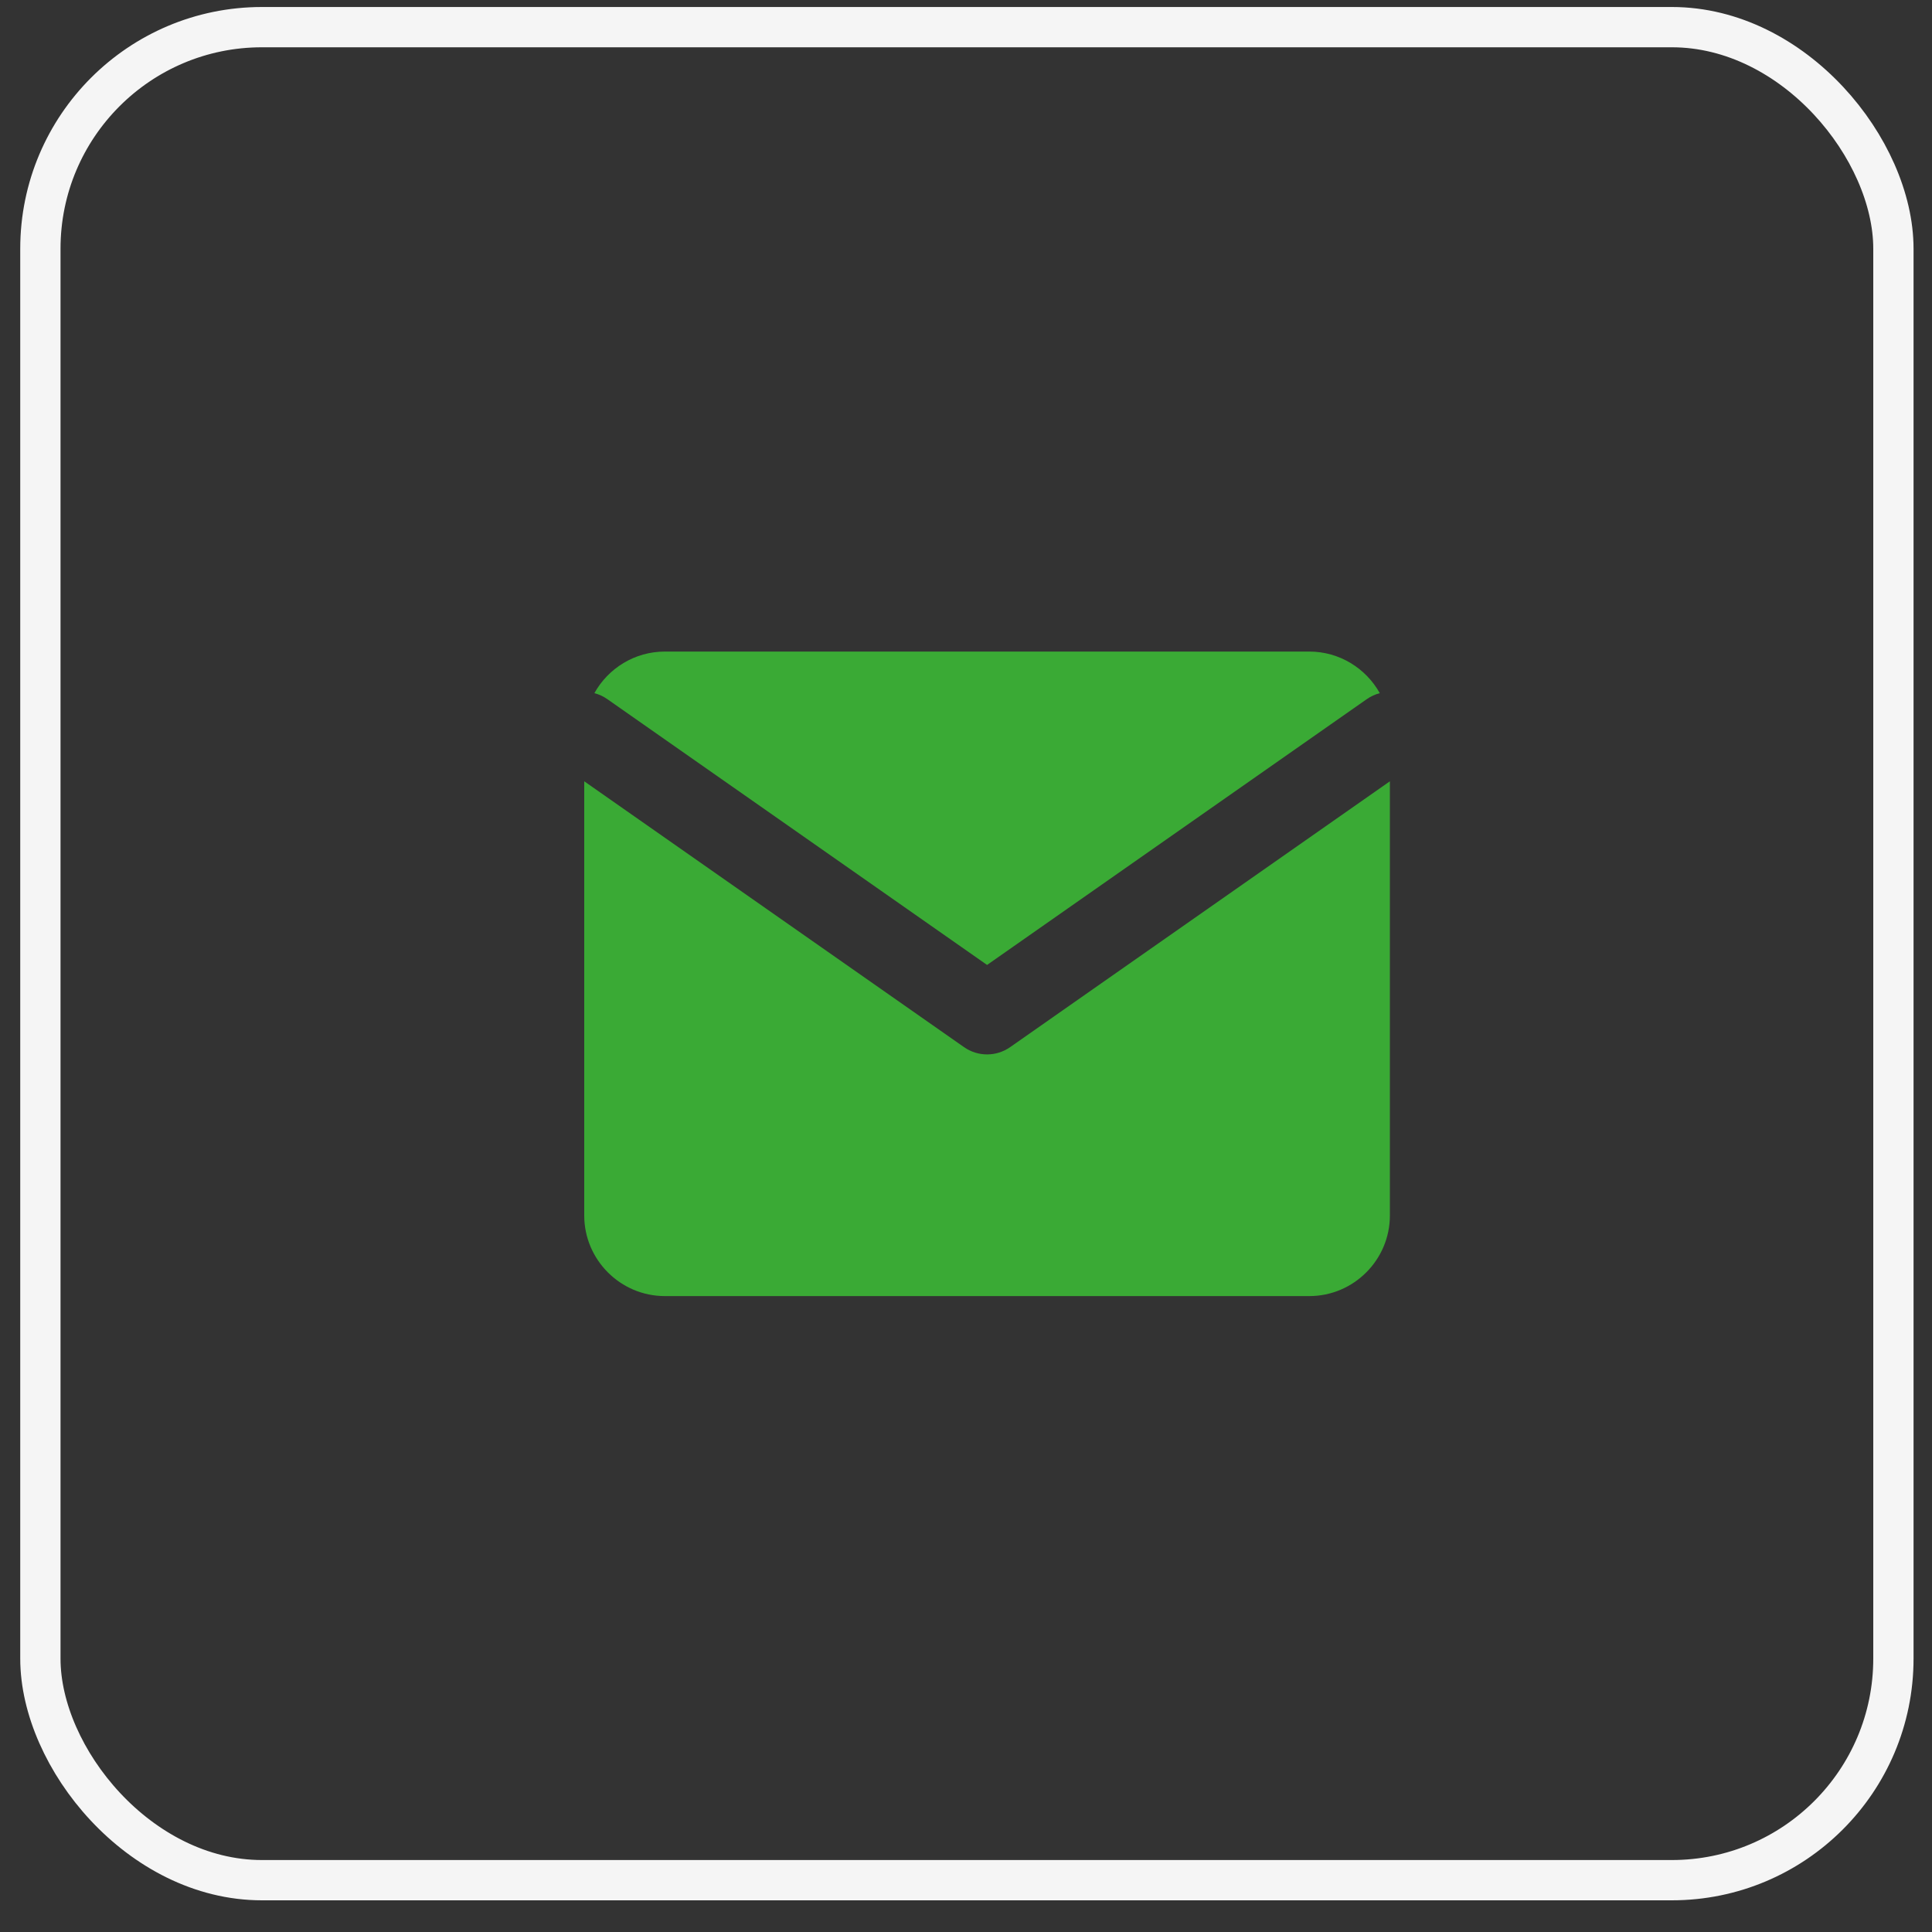
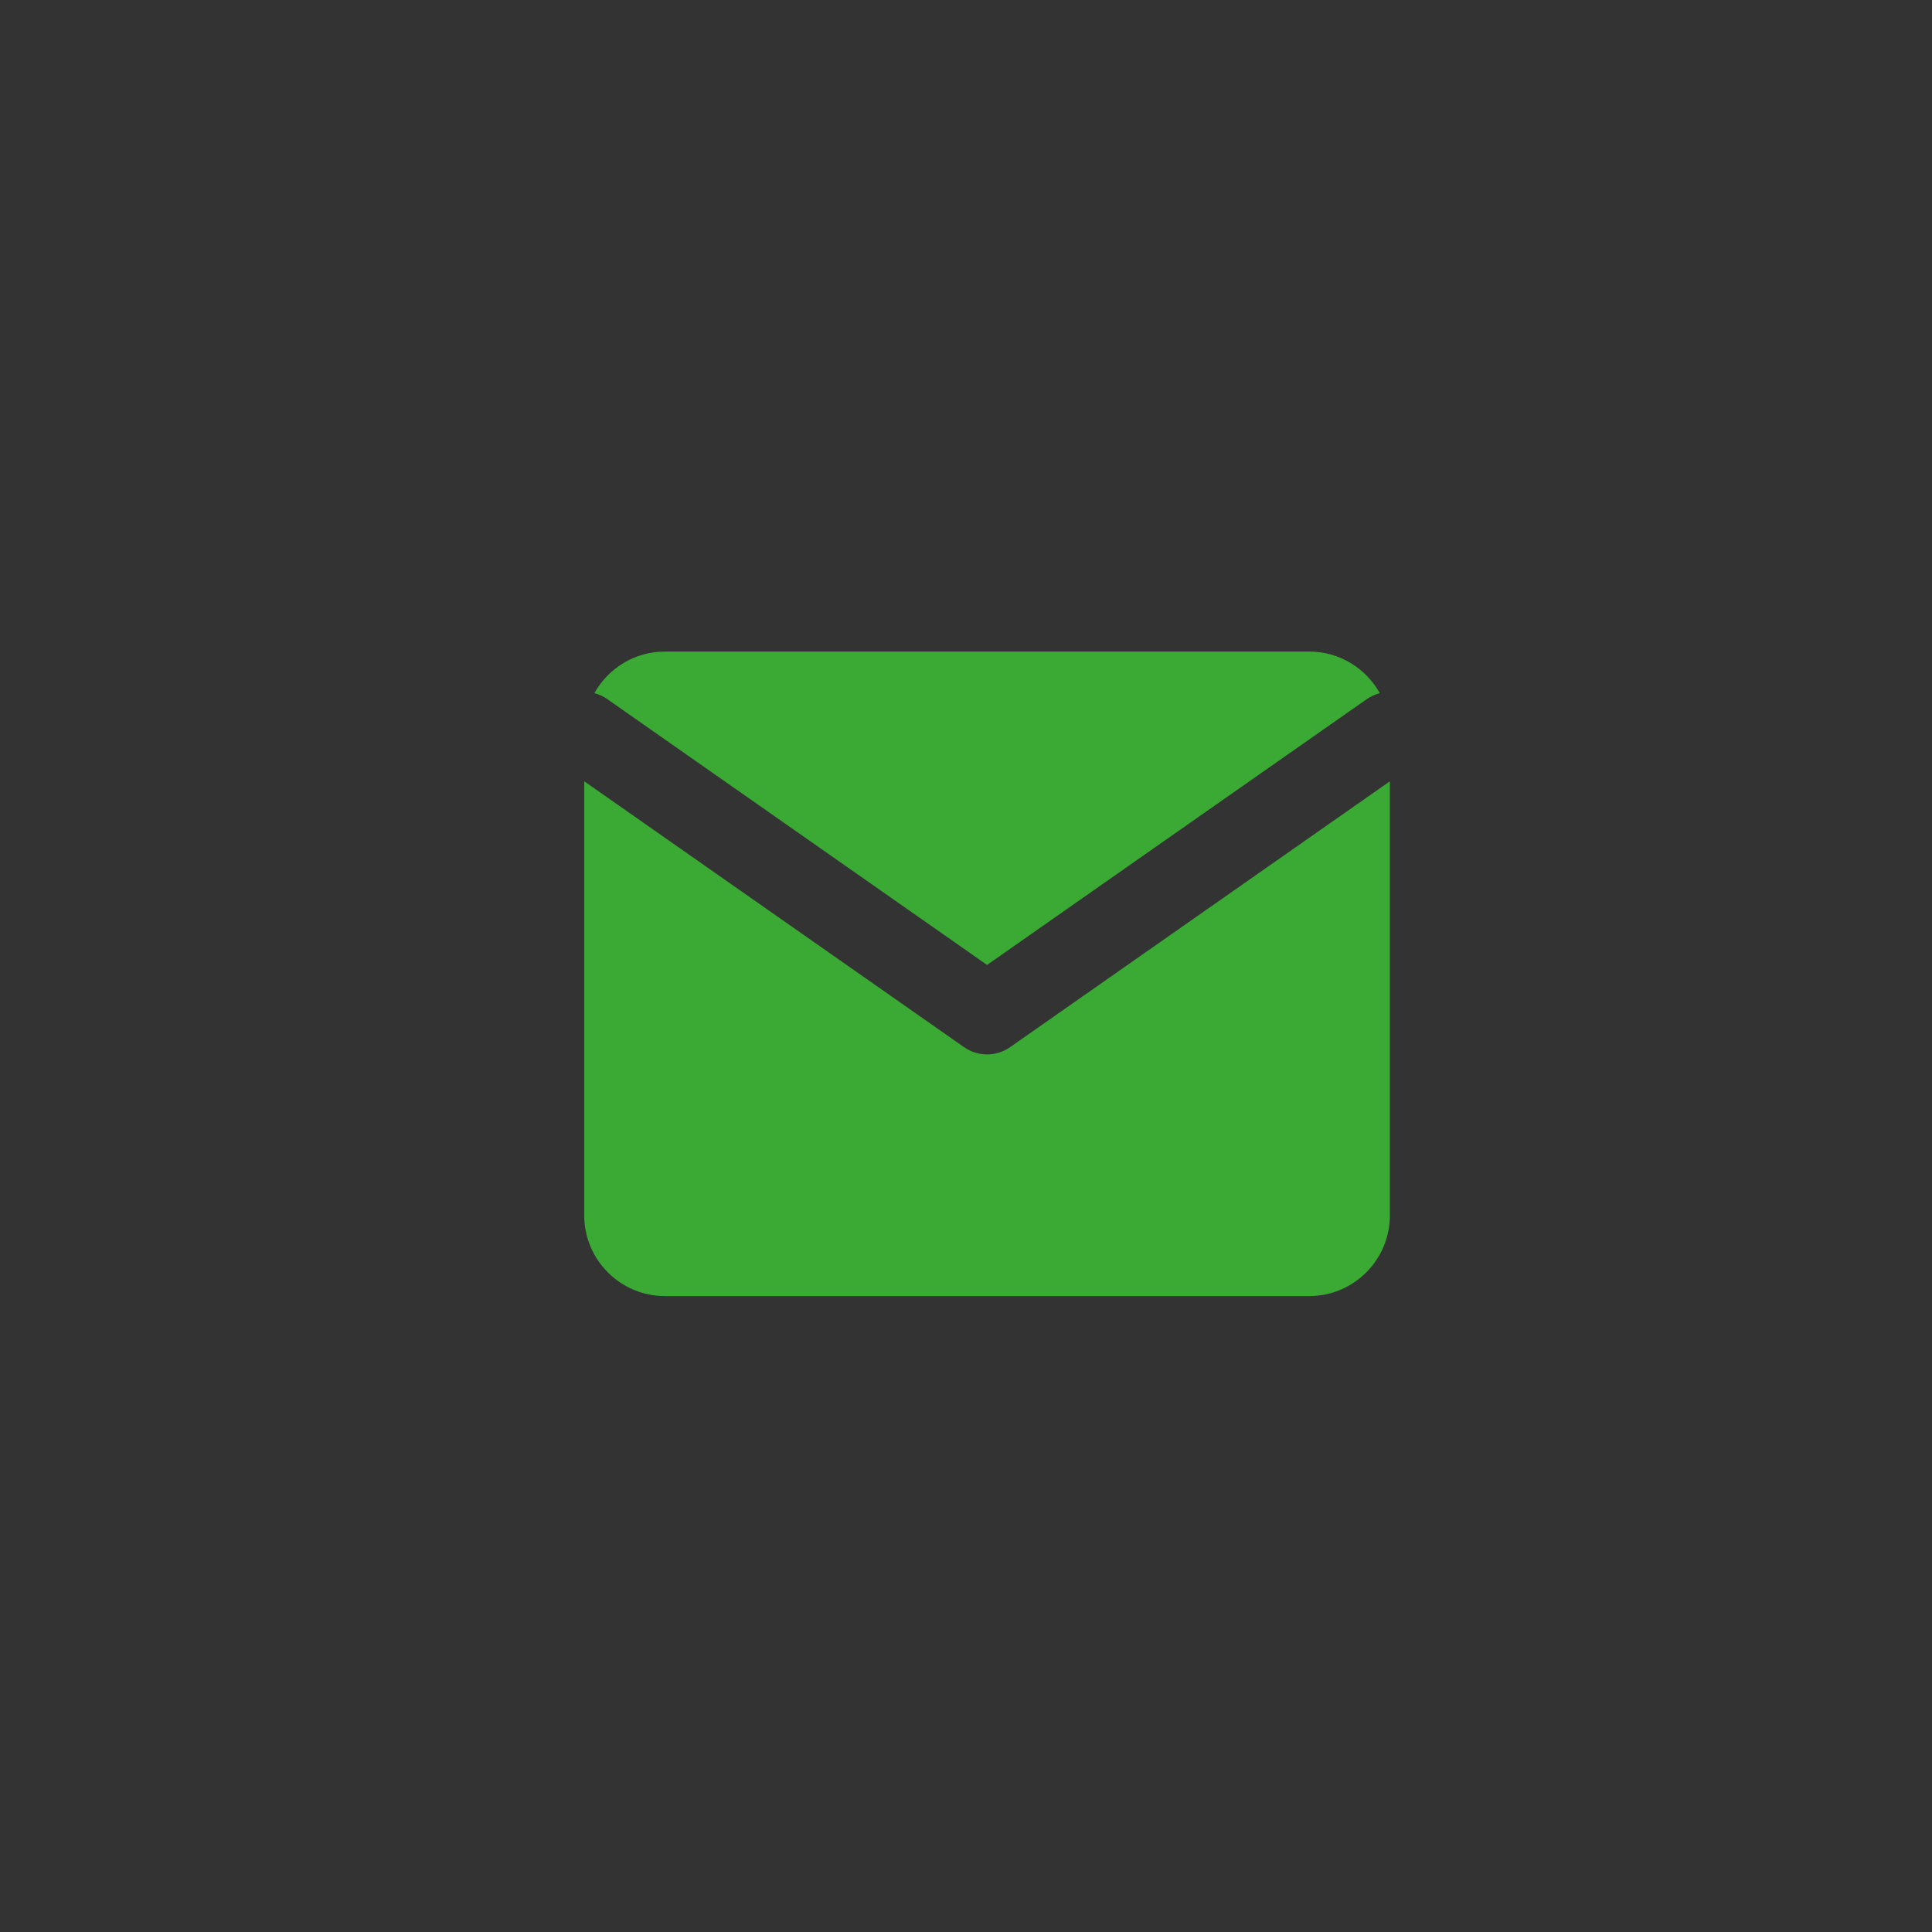
<svg xmlns="http://www.w3.org/2000/svg" width="40" height="40" viewBox="0 0 40 40" fill="none">
  <rect x="0" y="0" width="40" height="40" fill="#333333" stroke="none" />
-   <rect x="0.836" y="0.562" width="38.365" height="38.365" rx="4.587" stroke="#F5F5F5" stroke-width="0.834" />
  <path d="M27.108 13.49H13.764C13.139 13.49 12.591 13.838 12.306 14.351C12.399 14.375 12.49 14.416 12.574 14.475L20.436 19.978L28.298 14.475C28.382 14.416 28.473 14.375 28.567 14.351C28.281 13.838 27.733 13.49 27.108 13.49Z" fill="#3AAA35" />
-   <path d="M28.776 16.176L20.915 21.679C20.627 21.881 20.245 21.881 19.958 21.679L12.096 16.176V25.166C12.096 26.084 12.847 26.834 13.764 26.834H27.108C28.026 26.834 28.776 26.084 28.776 25.166V16.176Z" fill="#3AAA35" />
+   <path d="M28.776 16.176L20.915 21.679C20.627 21.881 20.245 21.881 19.958 21.679L12.096 16.176V25.166C12.096 26.084 12.847 26.834 13.764 26.834H27.108C28.026 26.834 28.776 26.084 28.776 25.166V16.176" fill="#3AAA35" />
</svg>